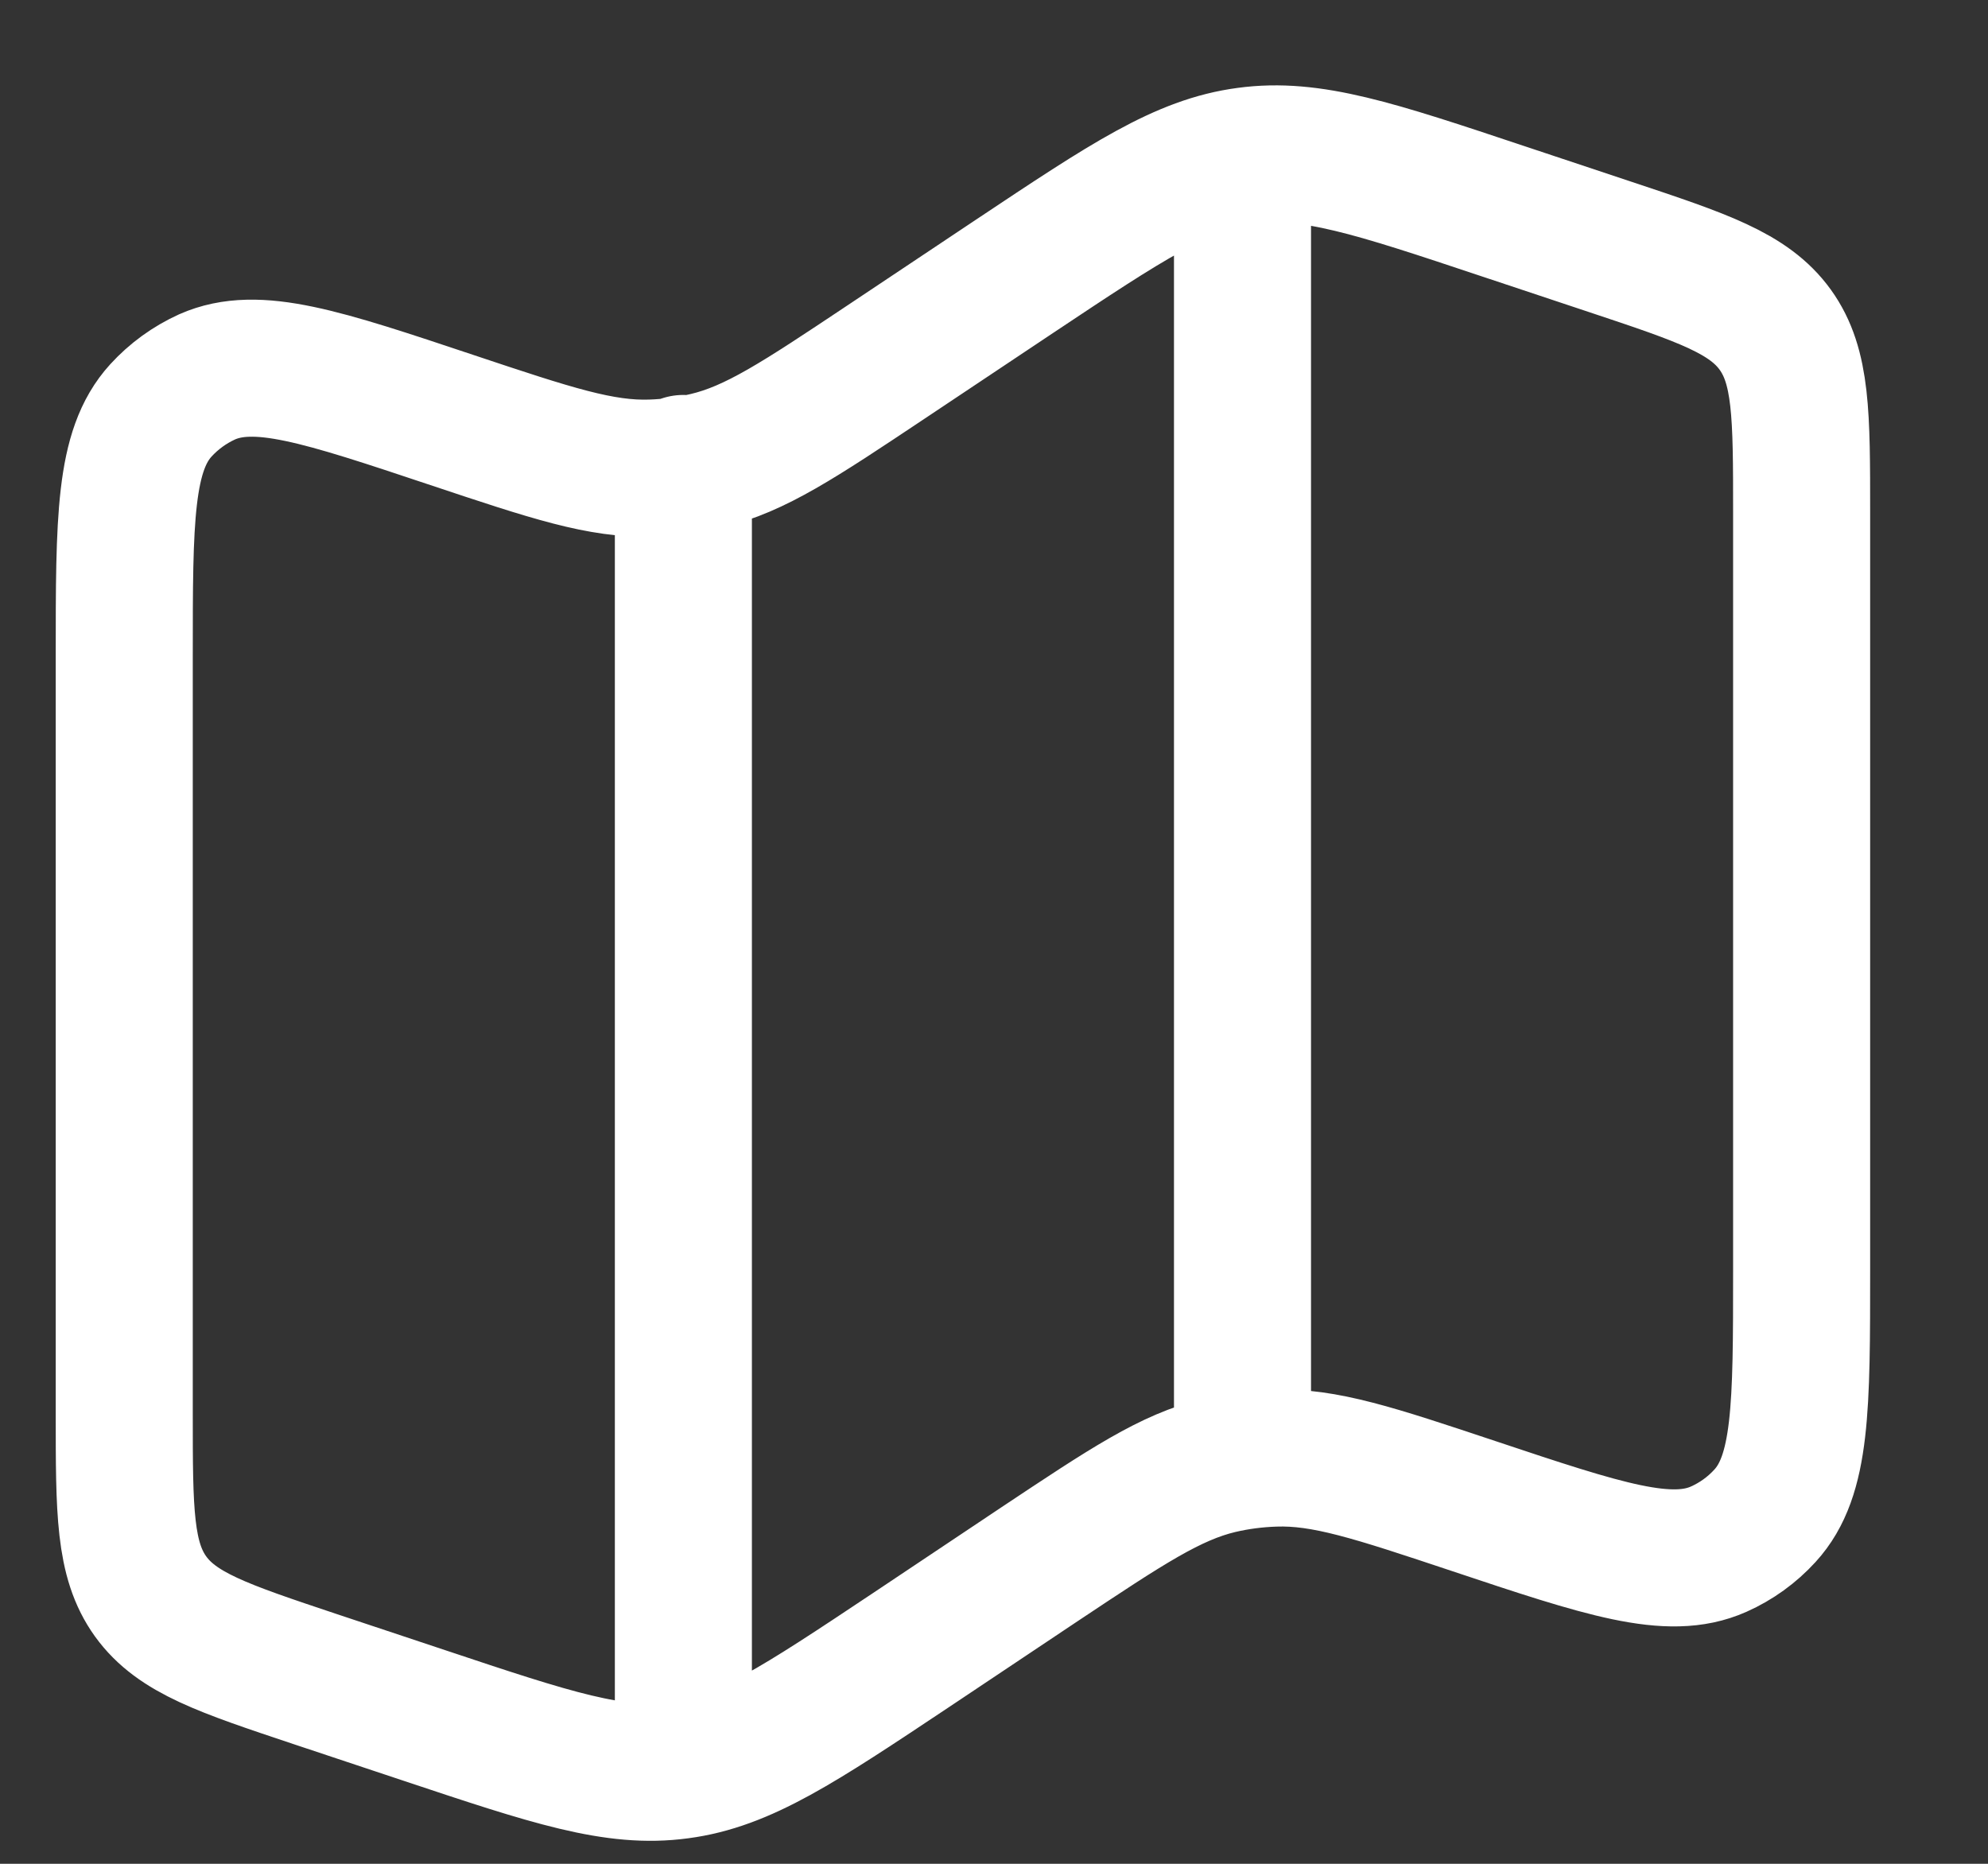
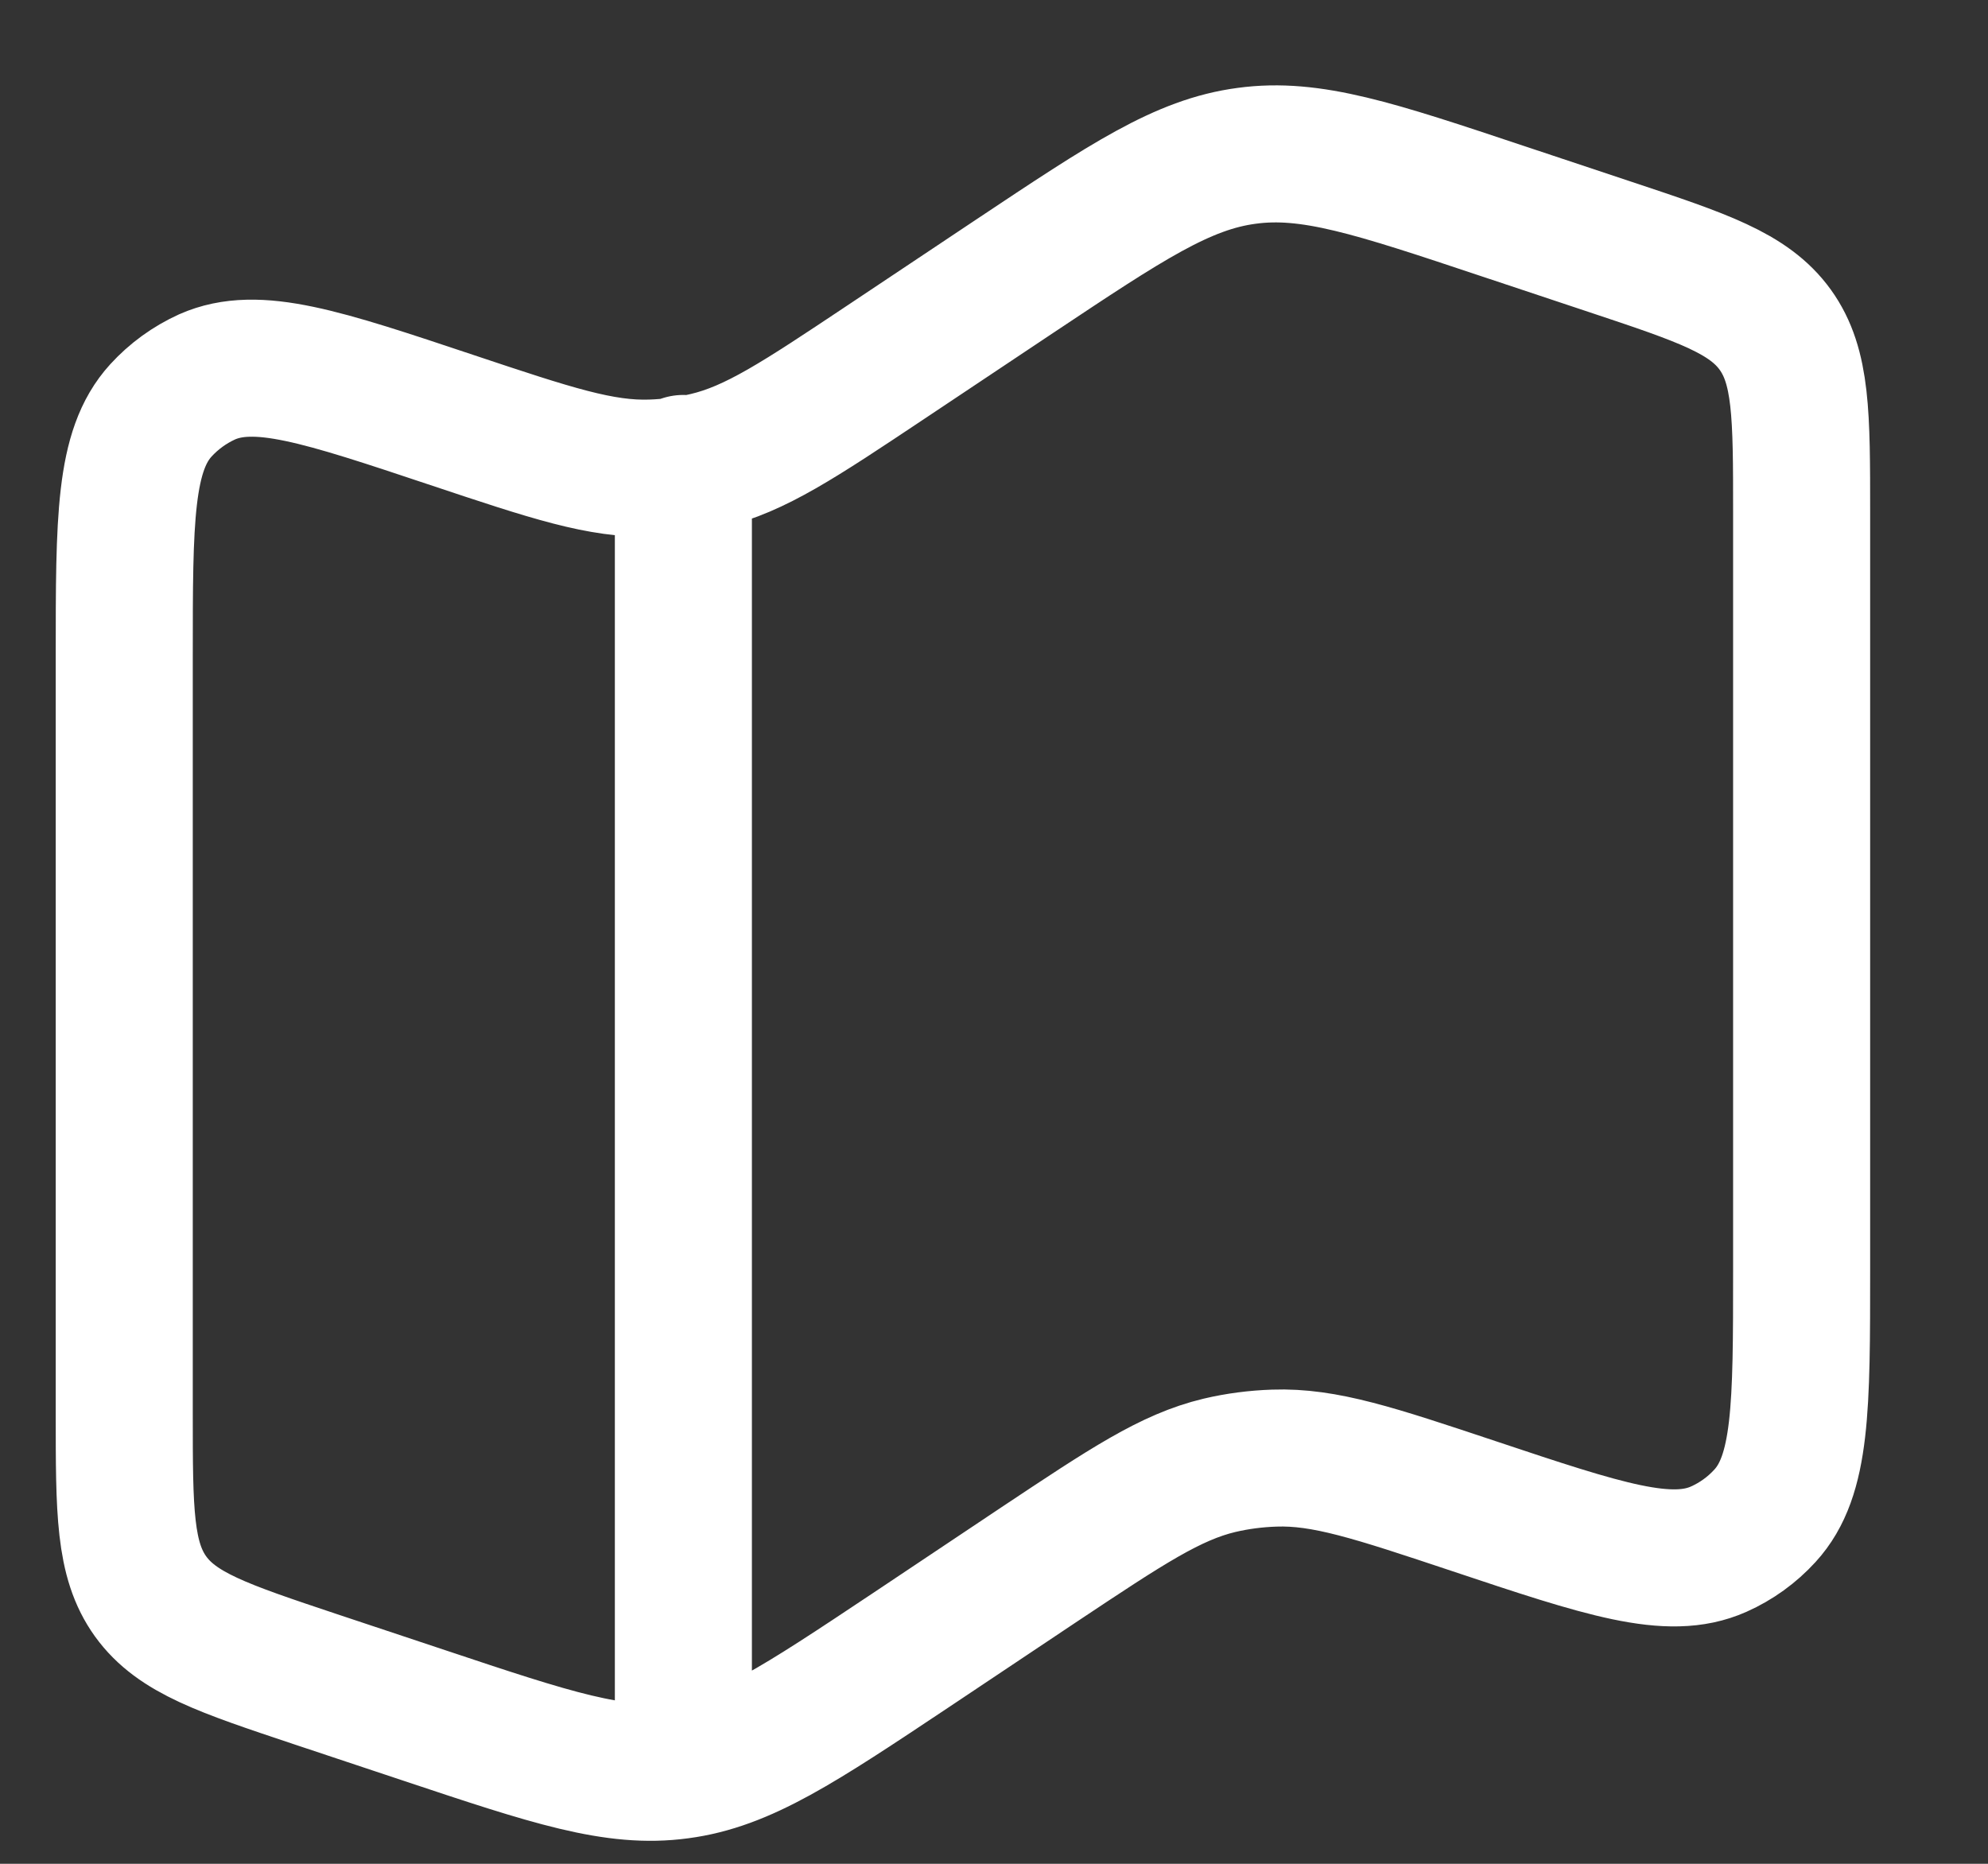
<svg xmlns="http://www.w3.org/2000/svg" width="16" height="15" viewBox="0 0 16 15" fill="none">
  <rect x="0" y="0" width="16" height="15" fill="#333333" stroke="none" />
-   <path d="M5.5 3.73V14.126M10 1.259V11.501M1 5.283C1 4.178 1 3.626 1.295 3.303C1.399 3.189 1.526 3.097 1.667 3.033C2.067 2.856 2.591 3.031 3.639 3.381C4.439 3.648 4.839 3.781 5.244 3.767C5.393 3.762 5.541 3.742 5.685 3.708C6.079 3.615 6.43 3.381 7.132 2.913L8.168 2.222C9.069 1.622 9.518 1.322 10.034 1.254C10.55 1.184 11.063 1.355 12.088 1.697L12.962 1.988C13.704 2.235 14.075 2.359 14.288 2.654C14.5 2.949 14.5 3.34 14.5 4.122V10.219C14.5 11.324 14.5 11.877 14.205 12.199C14.101 12.313 13.974 12.405 13.832 12.468C13.434 12.645 12.909 12.471 11.861 12.121C11.06 11.854 10.661 11.721 10.256 11.735C10.107 11.74 9.959 11.759 9.815 11.793C9.421 11.887 9.07 12.121 8.368 12.588L7.332 13.28C6.431 13.88 5.982 14.18 5.466 14.248C4.95 14.318 4.437 14.147 3.412 13.805L2.538 13.514C1.796 13.266 1.425 13.143 1.212 12.848C1 12.553 1 12.161 1 11.379V5.283Z" stroke="white" stroke-width="1.103" stroke-linecap="round" stroke-linejoin="round" />
+   <path d="M5.5 3.73V14.126V11.501M1 5.283C1 4.178 1 3.626 1.295 3.303C1.399 3.189 1.526 3.097 1.667 3.033C2.067 2.856 2.591 3.031 3.639 3.381C4.439 3.648 4.839 3.781 5.244 3.767C5.393 3.762 5.541 3.742 5.685 3.708C6.079 3.615 6.43 3.381 7.132 2.913L8.168 2.222C9.069 1.622 9.518 1.322 10.034 1.254C10.55 1.184 11.063 1.355 12.088 1.697L12.962 1.988C13.704 2.235 14.075 2.359 14.288 2.654C14.5 2.949 14.5 3.34 14.5 4.122V10.219C14.5 11.324 14.5 11.877 14.205 12.199C14.101 12.313 13.974 12.405 13.832 12.468C13.434 12.645 12.909 12.471 11.861 12.121C11.06 11.854 10.661 11.721 10.256 11.735C10.107 11.74 9.959 11.759 9.815 11.793C9.421 11.887 9.07 12.121 8.368 12.588L7.332 13.28C6.431 13.88 5.982 14.18 5.466 14.248C4.95 14.318 4.437 14.147 3.412 13.805L2.538 13.514C1.796 13.266 1.425 13.143 1.212 12.848C1 12.553 1 12.161 1 11.379V5.283Z" stroke="white" stroke-width="1.103" stroke-linecap="round" stroke-linejoin="round" />
</svg>